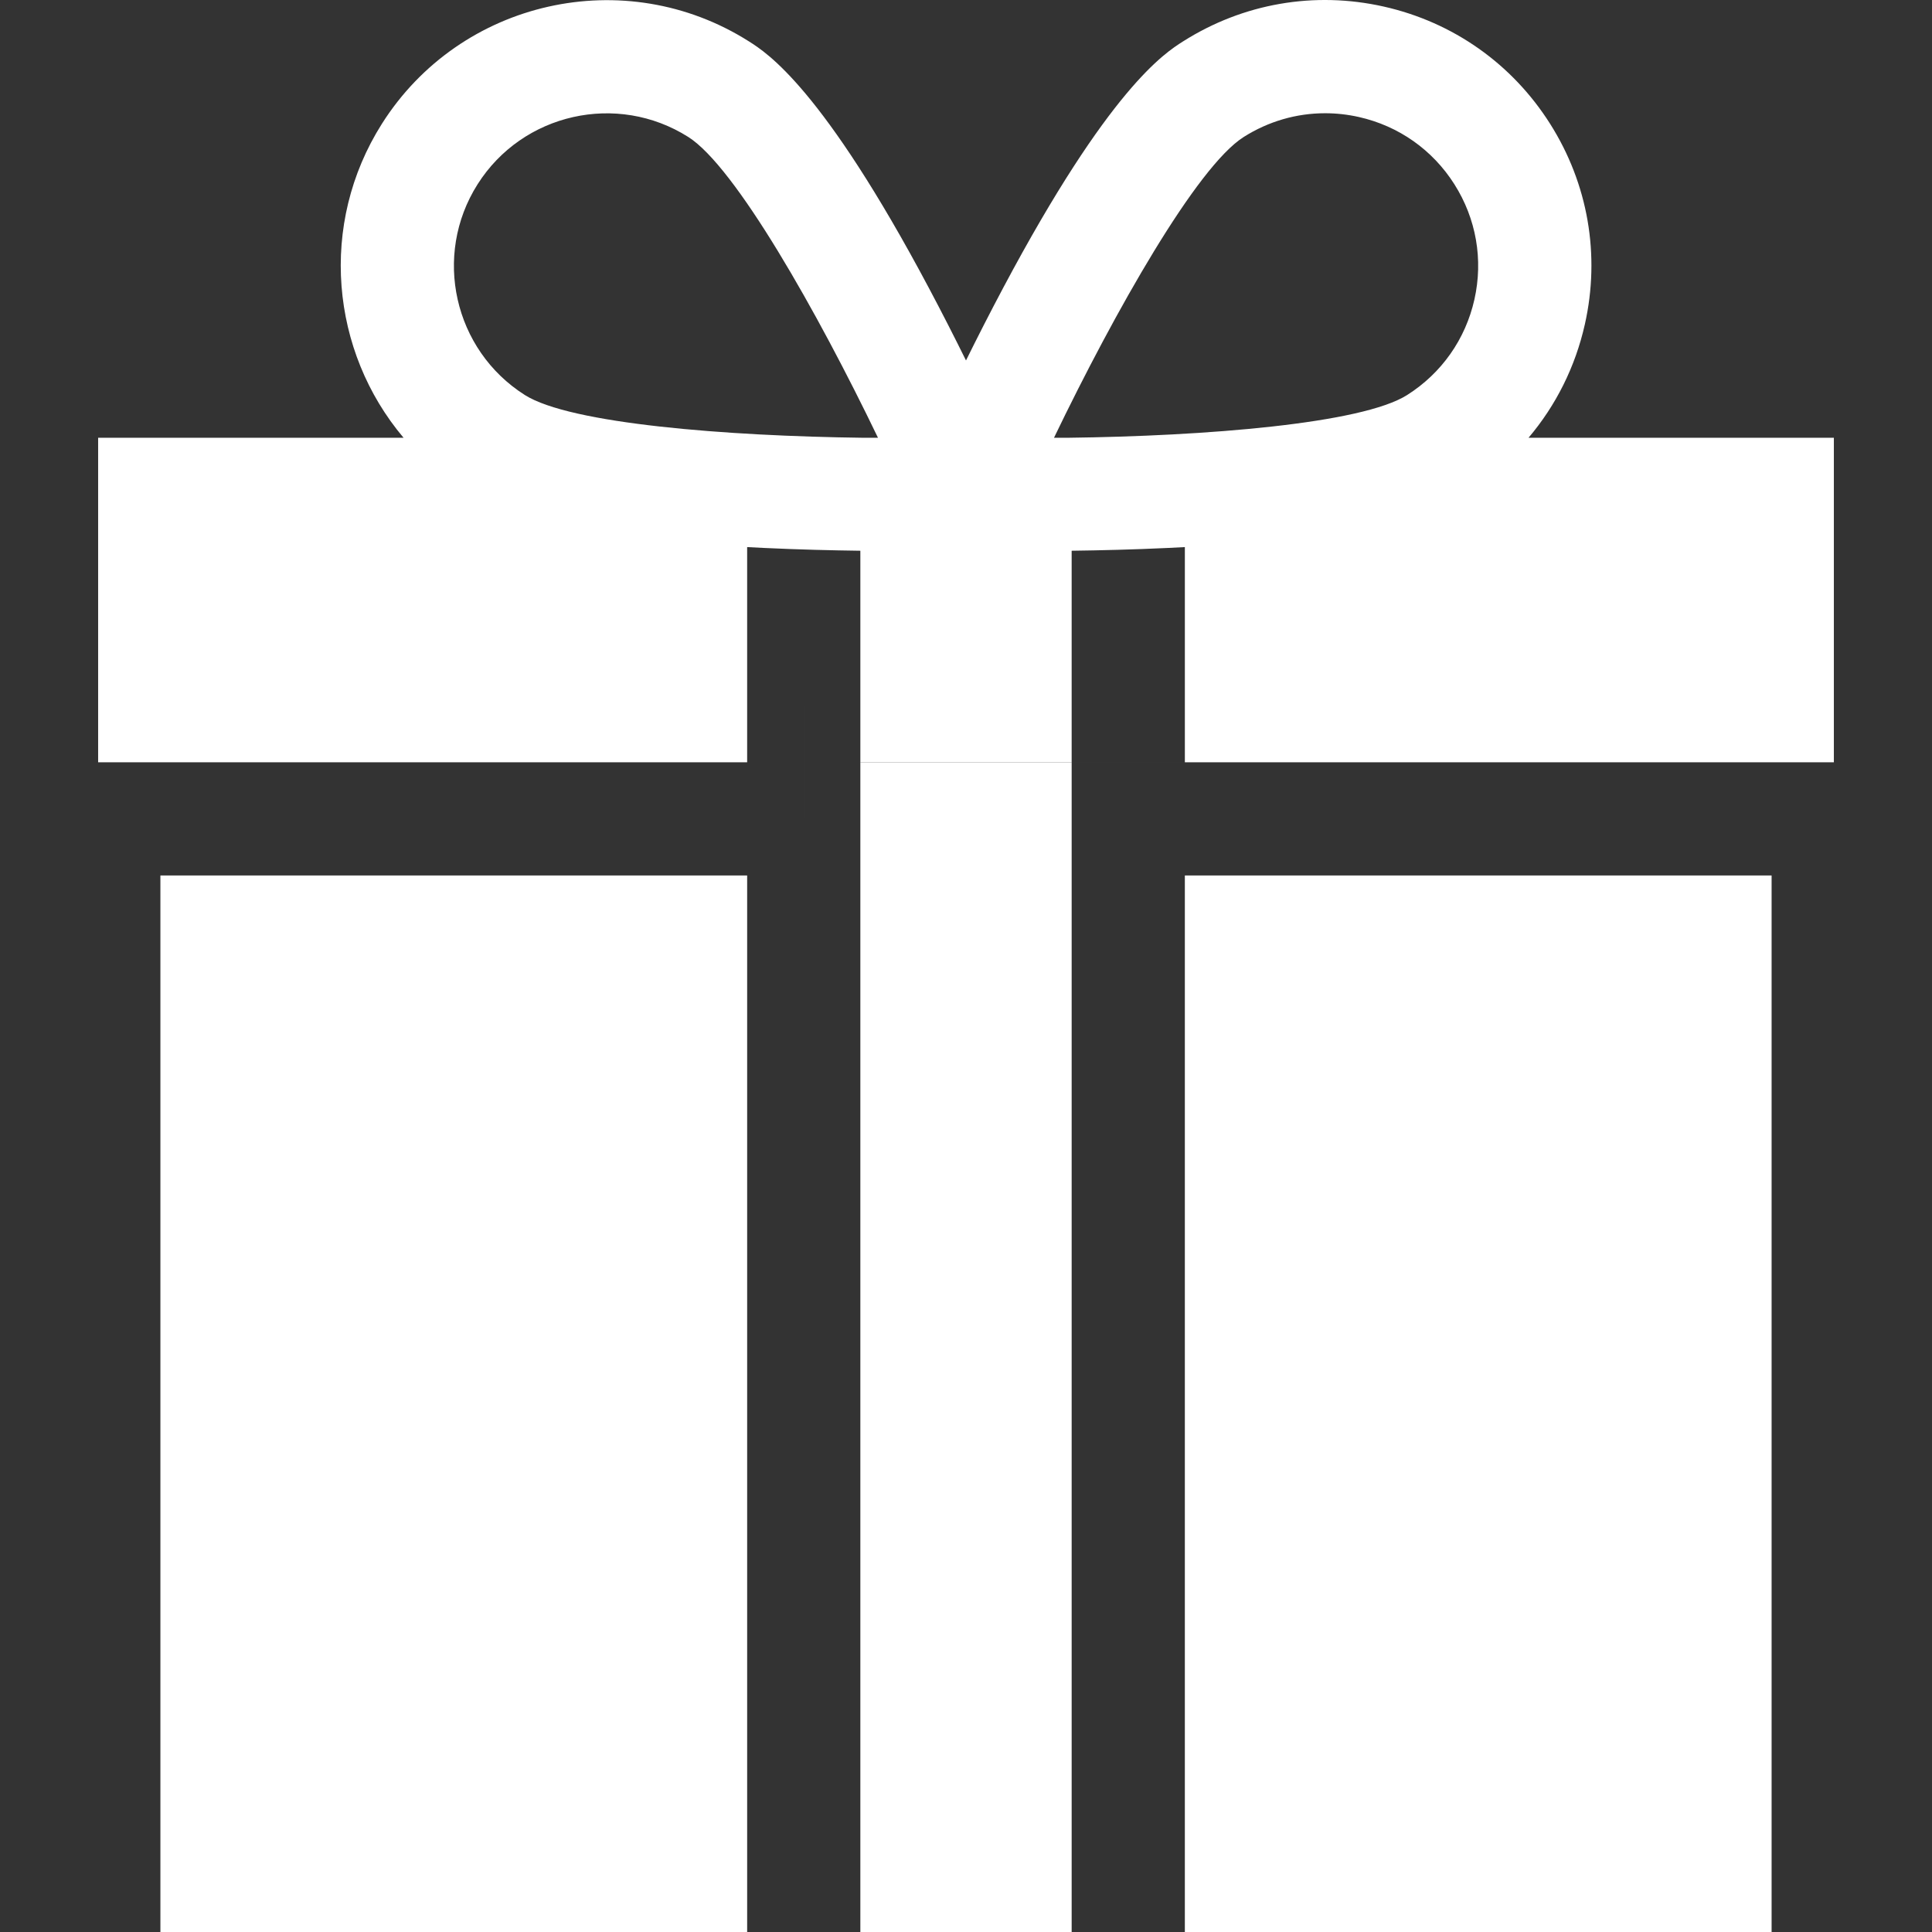
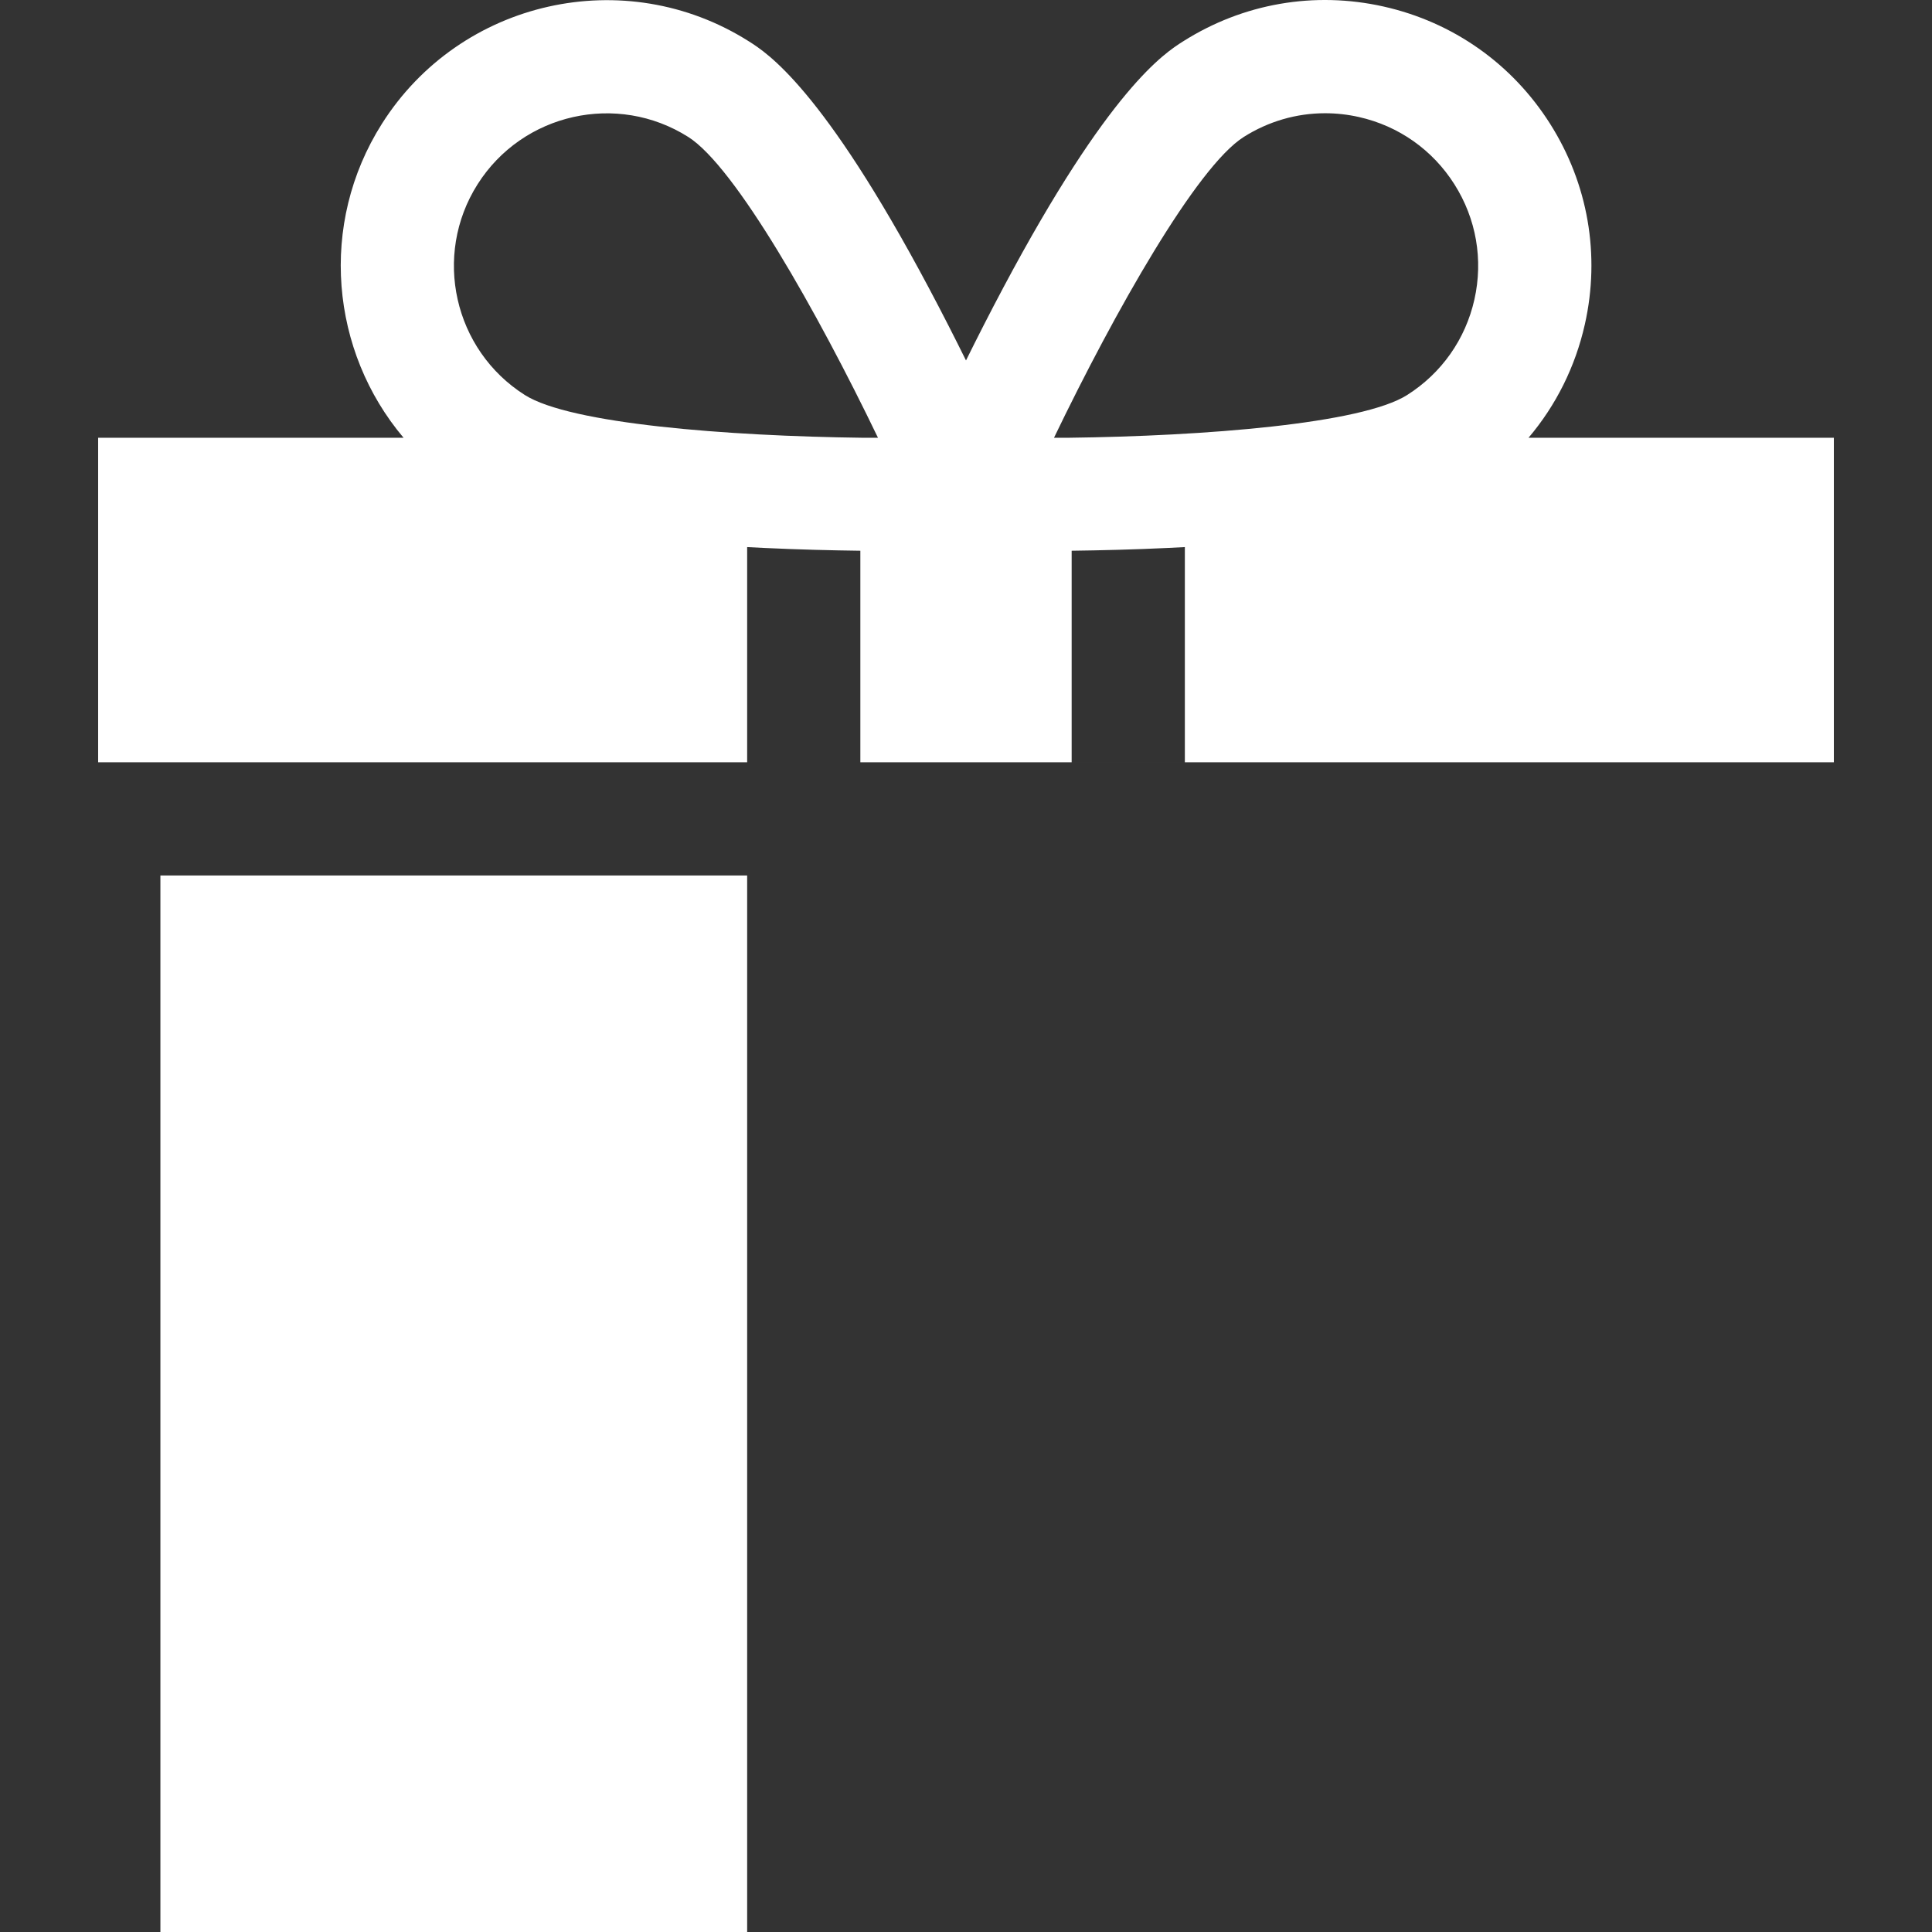
<svg xmlns="http://www.w3.org/2000/svg" width="512" height="512" x="0" y="0" viewBox="0 0 511.999 511.999" style="enable-background:new 0 0 512 512" xml:space="preserve" class="">
  <rect x="0" y="0" width="511.999" height="511.999" fill="#333333" stroke="none" />
  <g>
    <g>
      <g>
        <g>
-           <rect x="213.001" y="187.01" width="0.001" height="29.999" fill="#ffffff" data-original="#000000" style="" class="" />
-           <rect x="228.001" y="202.01" width="55.998" height="309.989" fill="#ffffff" data-original="#000000" style="" class="" />
-           <path d="M485.991,116.013h-80.917c7.26-8.565,12.4-18.806,14.93-30.075c4.125-18.366,0.851-37.24-9.221-53.142 c-10.07-15.903-25.73-26.934-44.097-31.059c-18.364-4.123-37.24-0.85-53.143,9.22c-4.831,3.059-19.532,12.369-47.711,65.366 c-3.562,6.7-6.877,13.222-9.834,19.203c-2.957-5.983-6.272-12.504-9.834-19.203c-28.178-52.998-42.879-62.307-47.71-65.367 c-32.831-20.787-76.453-10.99-97.241,21.839c-16.856,26.62-13.6,60.333,5.736,83.217H26.008v85.997h171.994v-55.997v-1.029 c1.487,0.081,2.995,0.159,4.541,0.231c9.084,0.426,17.787,0.641,25.458,0.737v0.061v55.997l55.998,0v-55.997v-0.061 c7.671-0.096,16.375-0.311,25.458-0.737c1.546-0.073,3.055-0.15,4.541-0.231v1.029v55.997l171.994,0.001V116.013z M228.707,116.013c-36.187-0.451-77.59-3.715-89.607-11.323c-18.854-11.939-24.48-36.992-12.542-55.846 c11.94-18.855,36.993-24.481,55.847-12.543c12.441,7.878,34.181,46.306,50.27,79.711H228.707z M390.734,79.364 c-2.369,10.548-8.704,19.542-17.837,25.326c-12.031,7.619-53.613,10.881-89.874,11.323h-3.704 c16.08-33.399,37.819-71.824,50.273-79.711c6.559-4.153,13.996-6.293,21.573-6.293c2.976,0,5.974,0.33,8.948,0.998 c10.548,2.369,19.542,8.704,25.325,17.837C391.221,57.978,393.102,68.817,390.734,79.364z" fill="#ffffff" data-original="#000000" style="" class="" />
+           <path d="M485.991,116.013h-80.917c7.26-8.565,12.4-18.806,14.93-30.075c4.125-18.366,0.851-37.24-9.221-53.142 c-10.07-15.903-25.73-26.934-44.097-31.059c-18.364-4.123-37.24-0.85-53.143,9.22c-4.831,3.059-19.532,12.369-47.711,65.366 c-3.562,6.7-6.877,13.222-9.834,19.203c-2.957-5.983-6.272-12.504-9.834-19.203c-28.178-52.998-42.879-62.307-47.71-65.367 c-32.831-20.787-76.453-10.99-97.241,21.839c-16.856,26.62-13.6,60.333,5.736,83.217H26.008v85.997h171.994v-55.997v-1.029 c1.487,0.081,2.995,0.159,4.541,0.231c9.084,0.426,17.787,0.641,25.458,0.737v0.061v55.997l55.998,0v-55.997v-0.061 c7.671-0.096,16.375-0.311,25.458-0.737c1.546-0.073,3.055-0.15,4.541-0.231v1.029v55.997l171.994,0.001V116.013z M228.707,116.013c-36.187-0.451-77.59-3.715-89.607-11.323c-18.854-11.939-24.48-36.992-12.542-55.846 c11.94-18.855,36.993-24.481,55.847-12.543c12.441,7.878,34.181,46.306,50.27,79.711H228.707z M390.734,79.364 c-2.369,10.548-8.704,19.542-17.837,25.326c-12.031,7.619-53.613,10.881-89.874,11.323h-3.704 c16.08-33.399,37.819-71.824,50.273-79.711c6.559-4.153,13.996-6.293,21.573-6.293c2.976,0,5.974,0.33,8.948,0.998 c10.548,2.369,19.542,8.704,25.325,17.837C391.221,57.978,393.102,68.817,390.734,79.364" fill="#ffffff" data-original="#000000" style="" class="" />
          <rect x="283.999" y="202.009" width="29.999" height="0.001" fill="#ffffff" data-original="#000000" style="" class="" />
        </g>
      </g>
    </g>
    <g>
      <g>
        <rect x="42.507" y="232.009" width="155.495" height="279.99" fill="#ffffff" data-original="#000000" style="" class="" />
      </g>
    </g>
    <g>
      <g>
-         <rect x="313.997" y="232.009" width="155.495" height="279.99" fill="#ffffff" data-original="#000000" style="" class="" />
-       </g>
+         </g>
    </g>
    <g> </g>
    <g> </g>
    <g> </g>
    <g> </g>
    <g> </g>
    <g> </g>
    <g> </g>
    <g> </g>
    <g> </g>
    <g> </g>
    <g> </g>
    <g> </g>
    <g> </g>
    <g> </g>
    <g> </g>
  </g>
</svg>